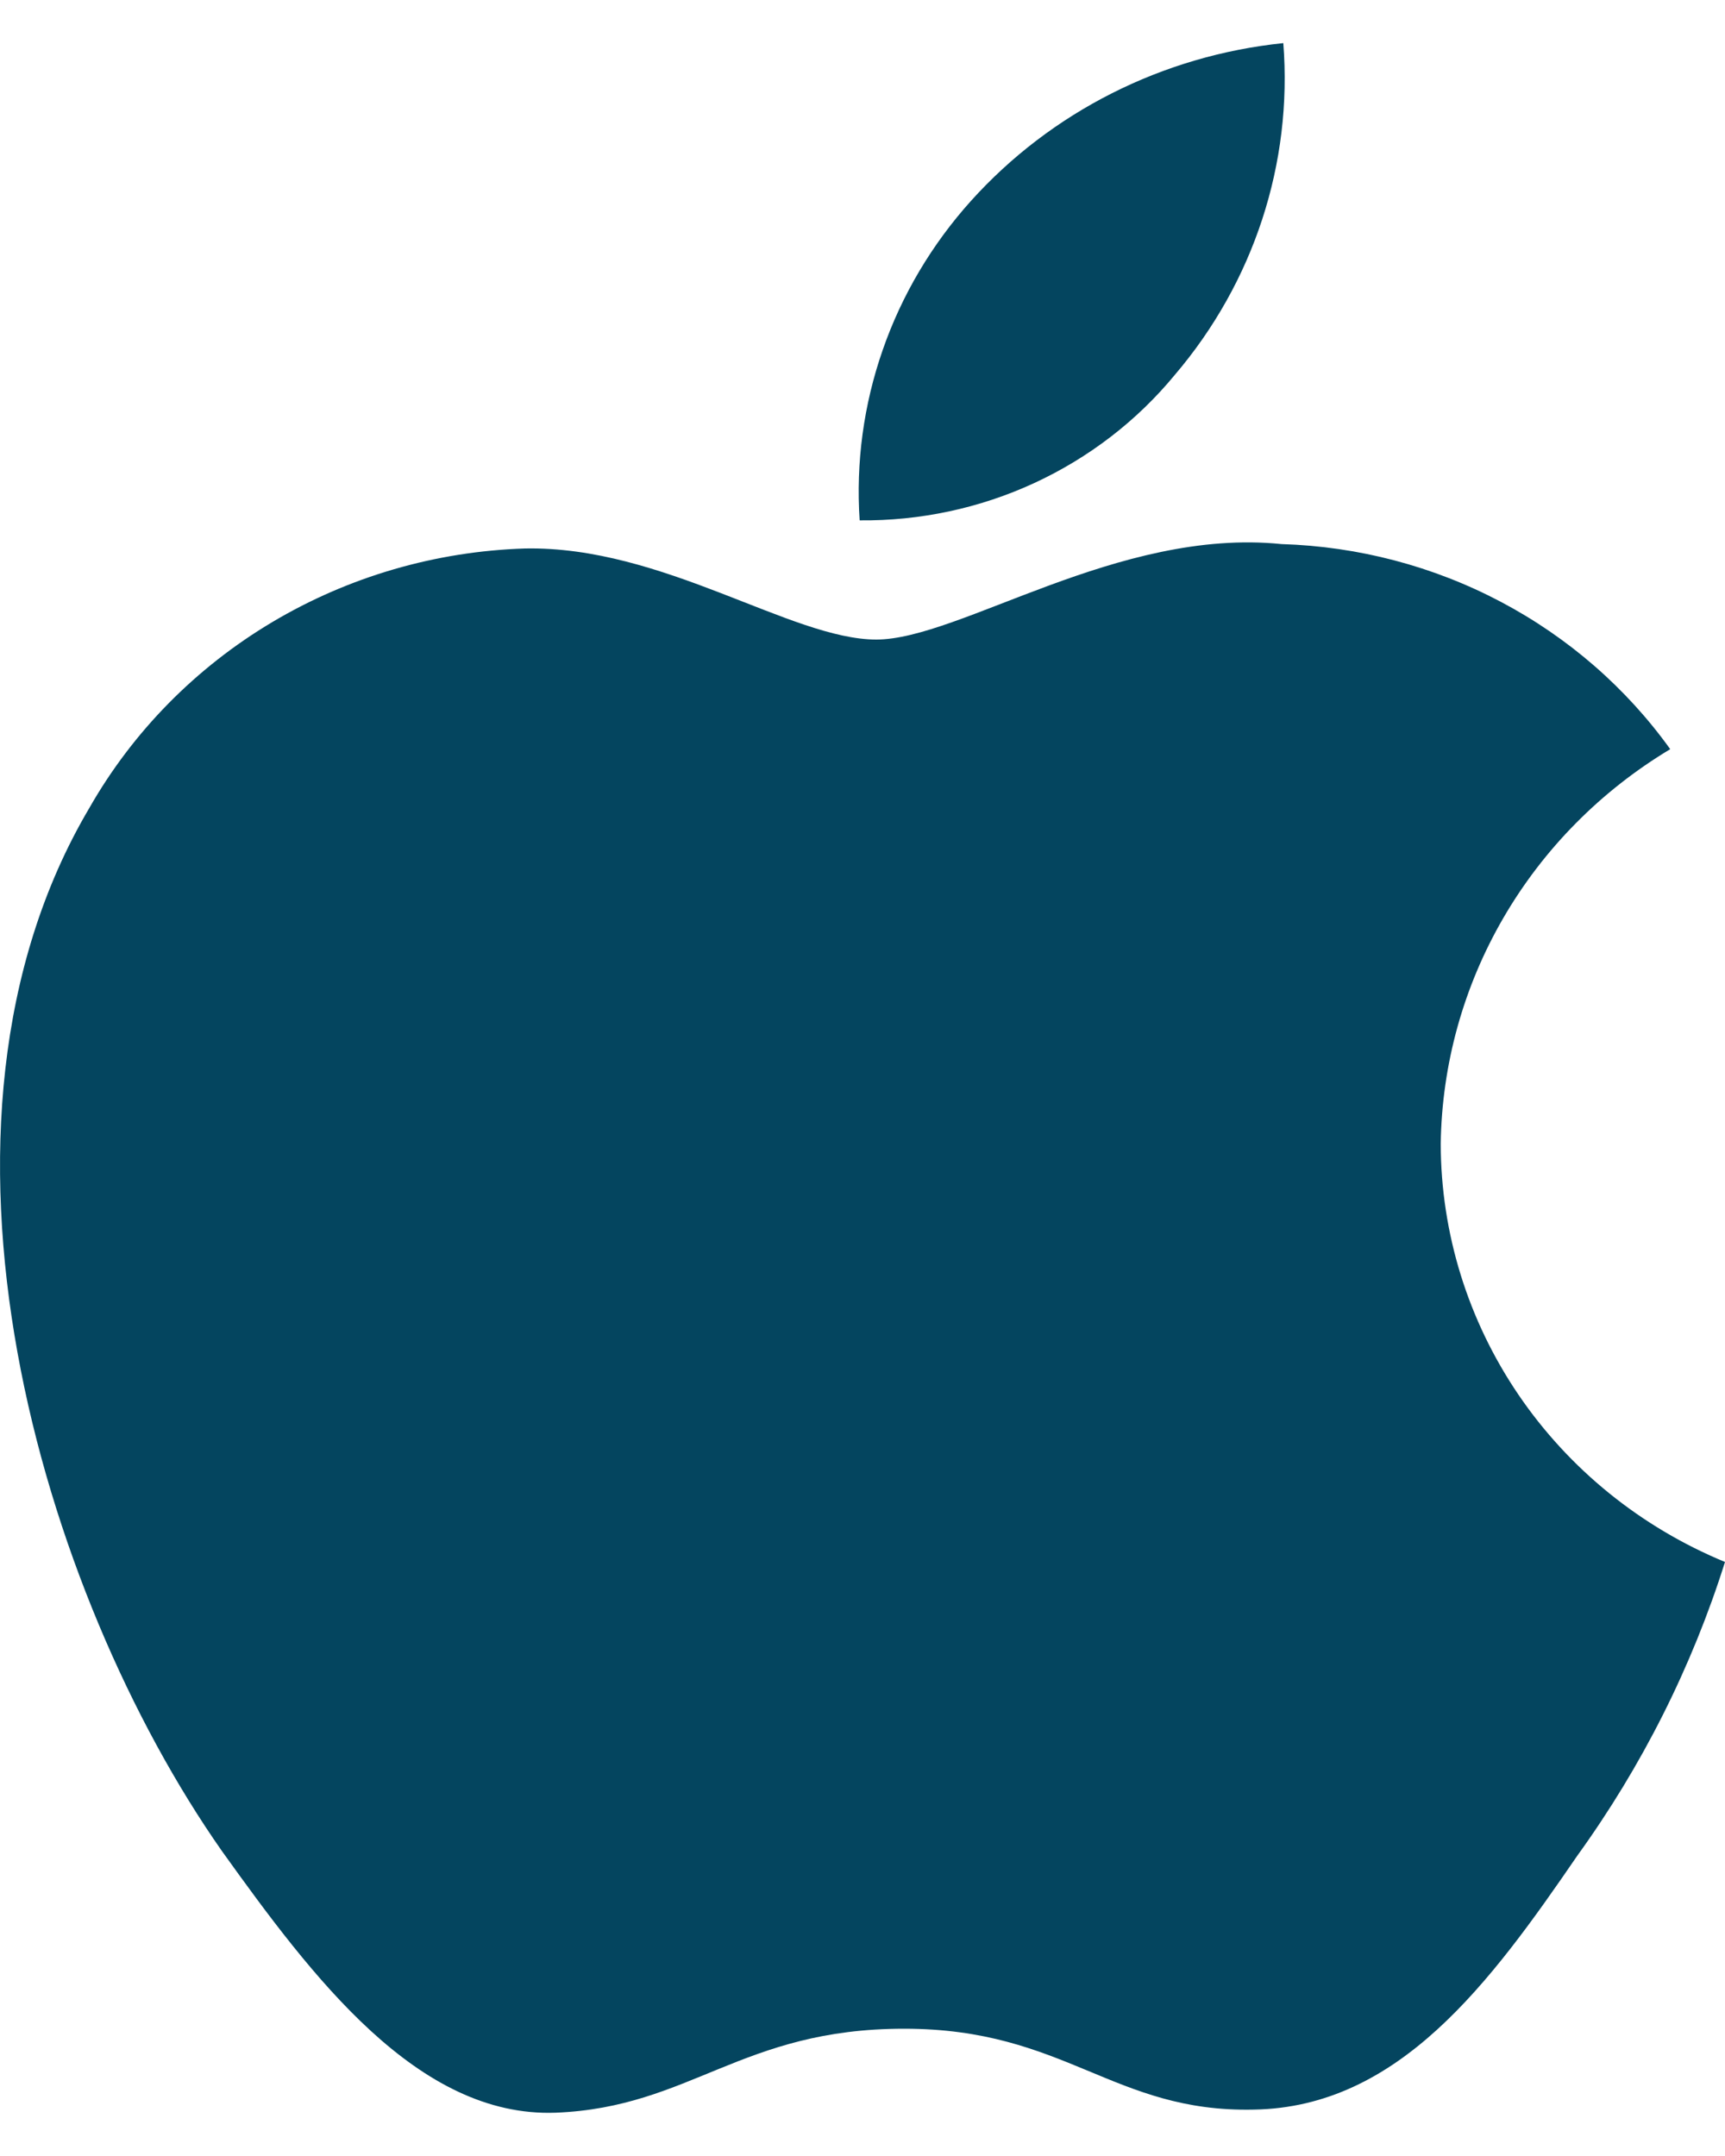
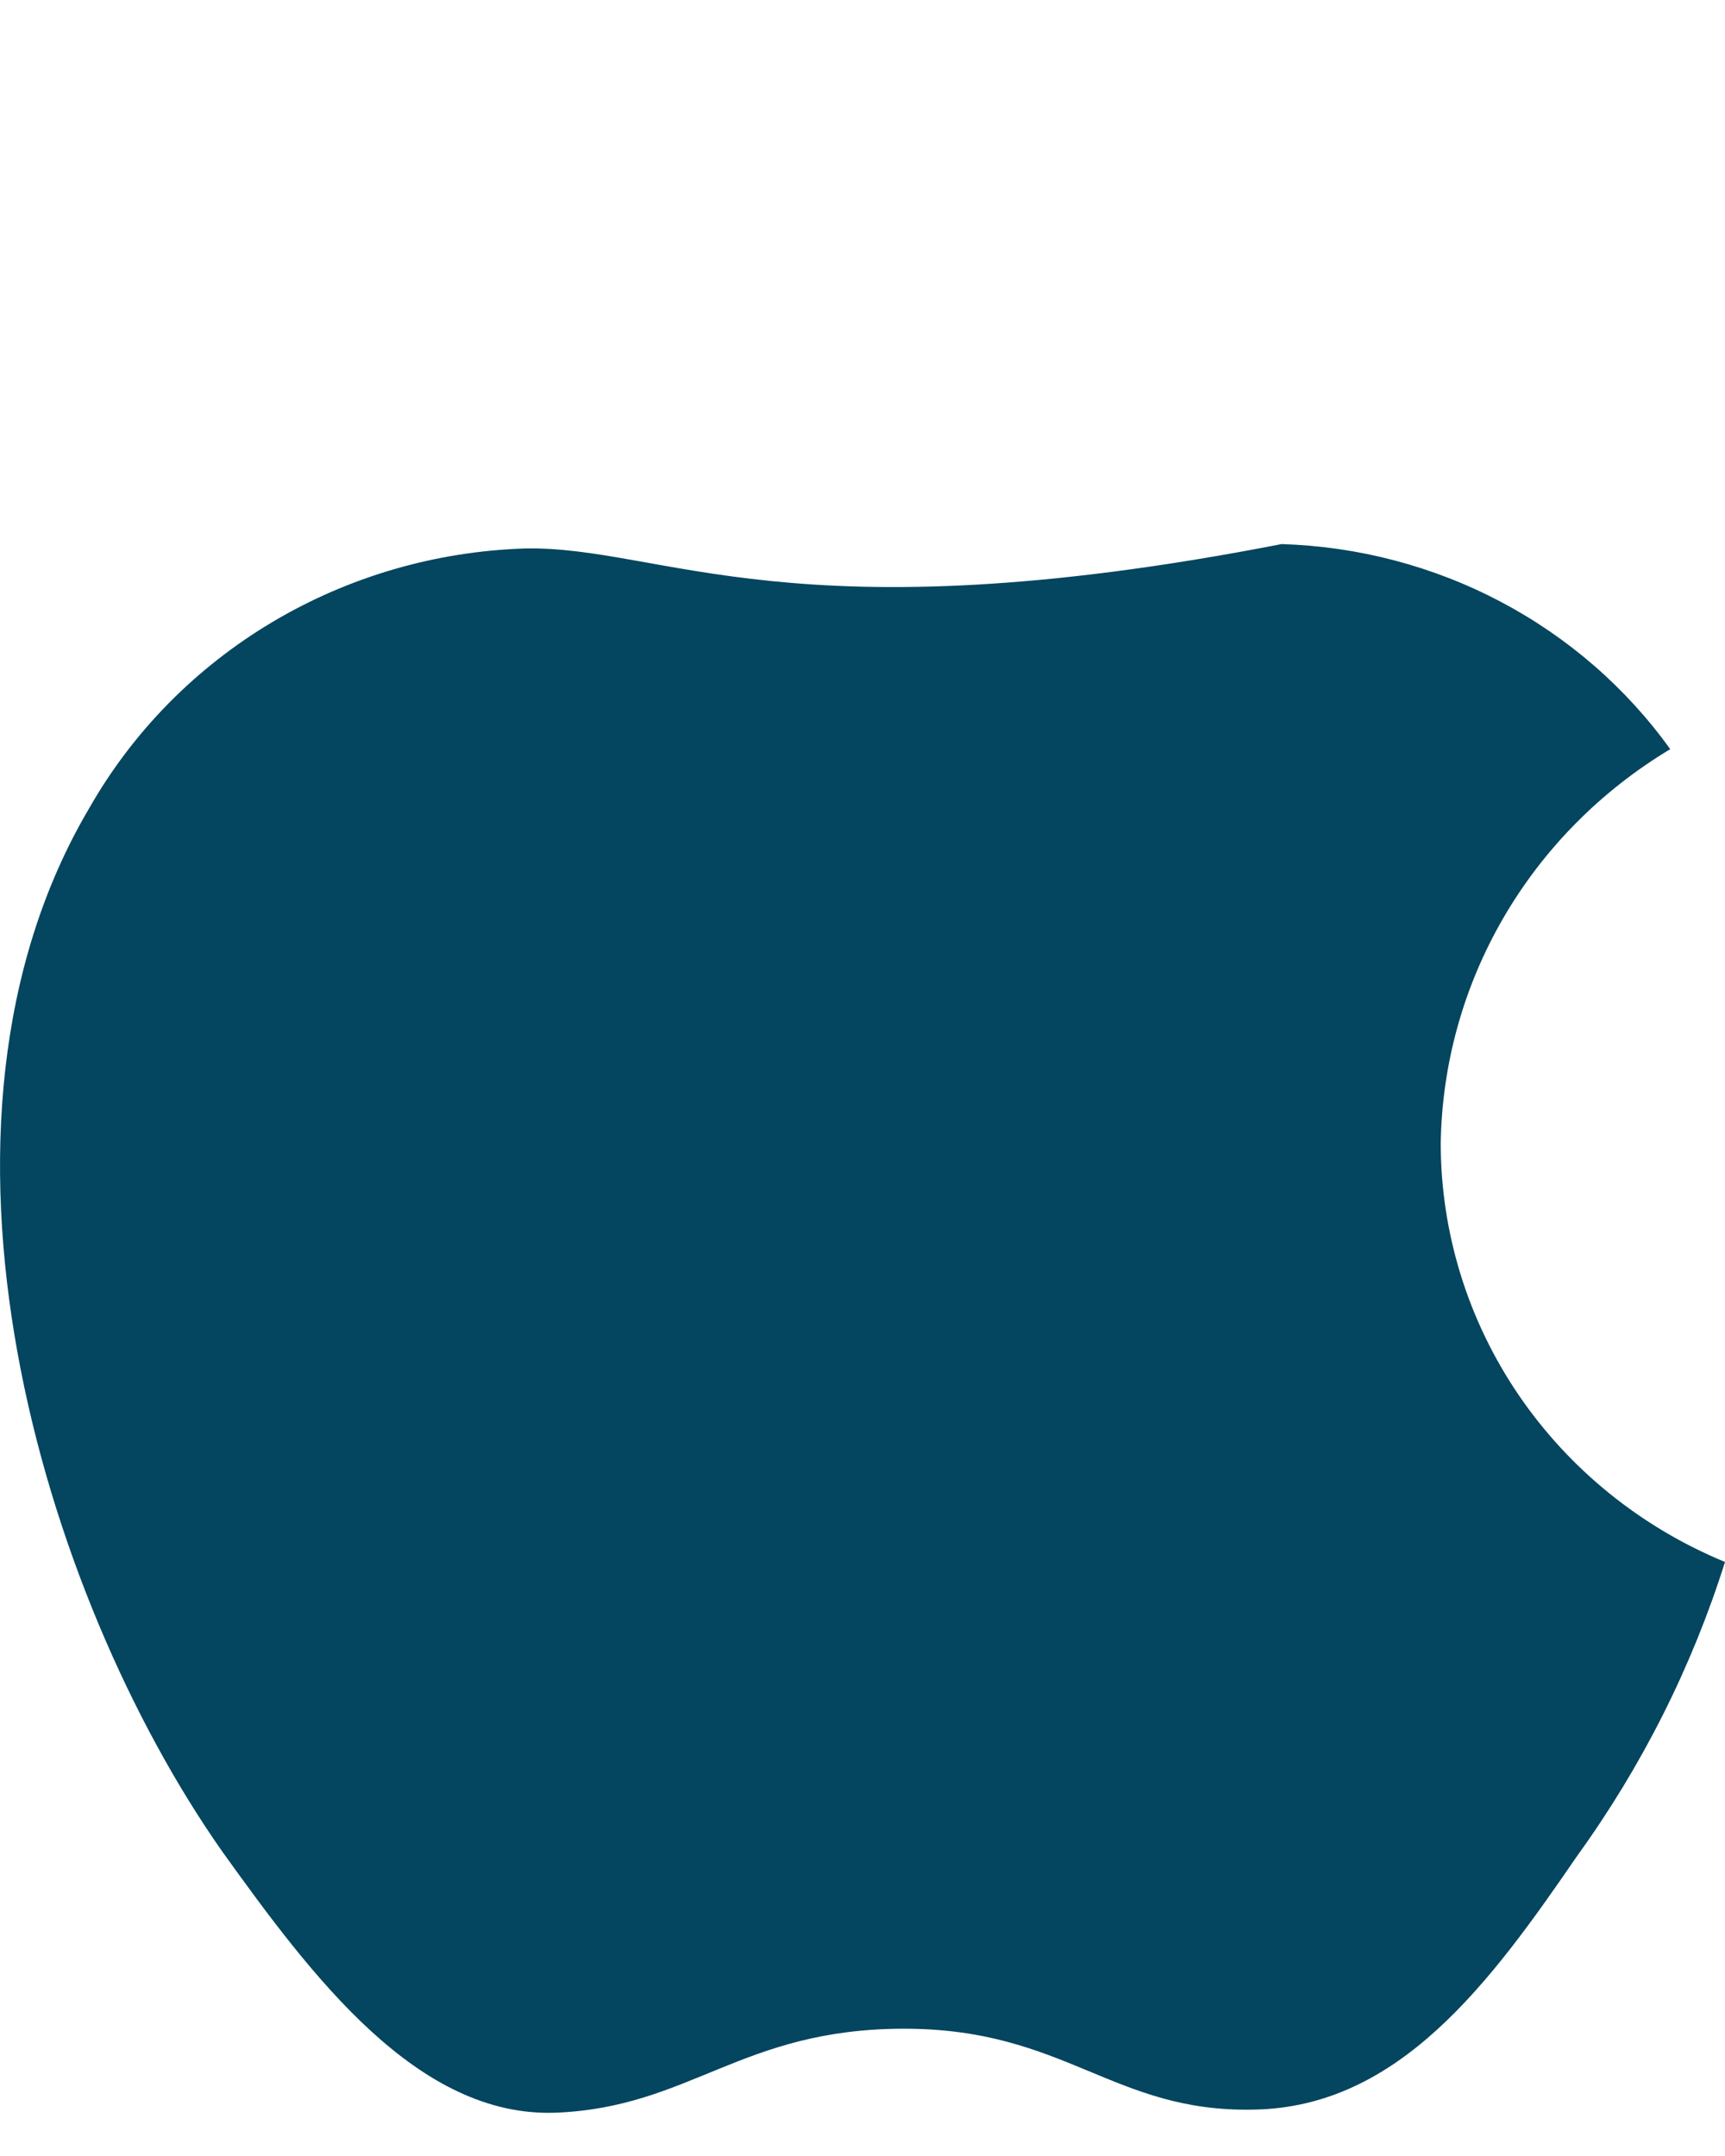
<svg xmlns="http://www.w3.org/2000/svg" width="20" height="25" viewBox="0 0 20 25" fill="none">
-   <path d="M16.704 13.263C16.717 12.343 16.967 11.441 17.432 10.641C17.897 9.841 18.562 9.169 19.365 8.687C18.855 7.976 18.182 7.391 17.4 6.978C16.618 6.565 15.748 6.336 14.859 6.309C12.963 6.115 11.126 7.416 10.16 7.416C9.175 7.416 7.688 6.328 6.086 6.36C5.05 6.393 4.041 6.687 3.156 7.214C2.271 7.741 1.541 8.483 1.037 9.367C-1.146 13.057 0.482 18.481 2.573 21.464C3.62 22.925 4.843 24.556 6.443 24.498C8.009 24.435 8.593 23.524 10.483 23.524C12.356 23.524 12.905 24.498 14.537 24.462C16.218 24.435 17.276 22.994 18.286 21.52C19.038 20.479 19.616 19.329 20 18.112C19.024 17.709 18.191 17.034 17.605 16.172C17.019 15.309 16.706 14.298 16.704 13.263Z" fill="#04455F" />
-   <path d="M13.621 4.347C14.537 3.273 14.988 1.893 14.879 0.5C13.479 0.644 12.187 1.297 11.258 2.329C10.804 2.834 10.456 3.42 10.235 4.056C10.013 4.692 9.922 5.364 9.967 6.034C10.667 6.041 11.36 5.893 11.992 5.601C12.625 5.308 13.182 4.88 13.621 4.347Z" fill="#04455F" />
+   <path d="M16.704 13.263C16.717 12.343 16.967 11.441 17.432 10.641C17.897 9.841 18.562 9.169 19.365 8.687C18.855 7.976 18.182 7.391 17.4 6.978C16.618 6.565 15.748 6.336 14.859 6.309C9.175 7.416 7.688 6.328 6.086 6.36C5.05 6.393 4.041 6.687 3.156 7.214C2.271 7.741 1.541 8.483 1.037 9.367C-1.146 13.057 0.482 18.481 2.573 21.464C3.62 22.925 4.843 24.556 6.443 24.498C8.009 24.435 8.593 23.524 10.483 23.524C12.356 23.524 12.905 24.498 14.537 24.462C16.218 24.435 17.276 22.994 18.286 21.52C19.038 20.479 19.616 19.329 20 18.112C19.024 17.709 18.191 17.034 17.605 16.172C17.019 15.309 16.706 14.298 16.704 13.263Z" fill="#04455F" />
</svg>